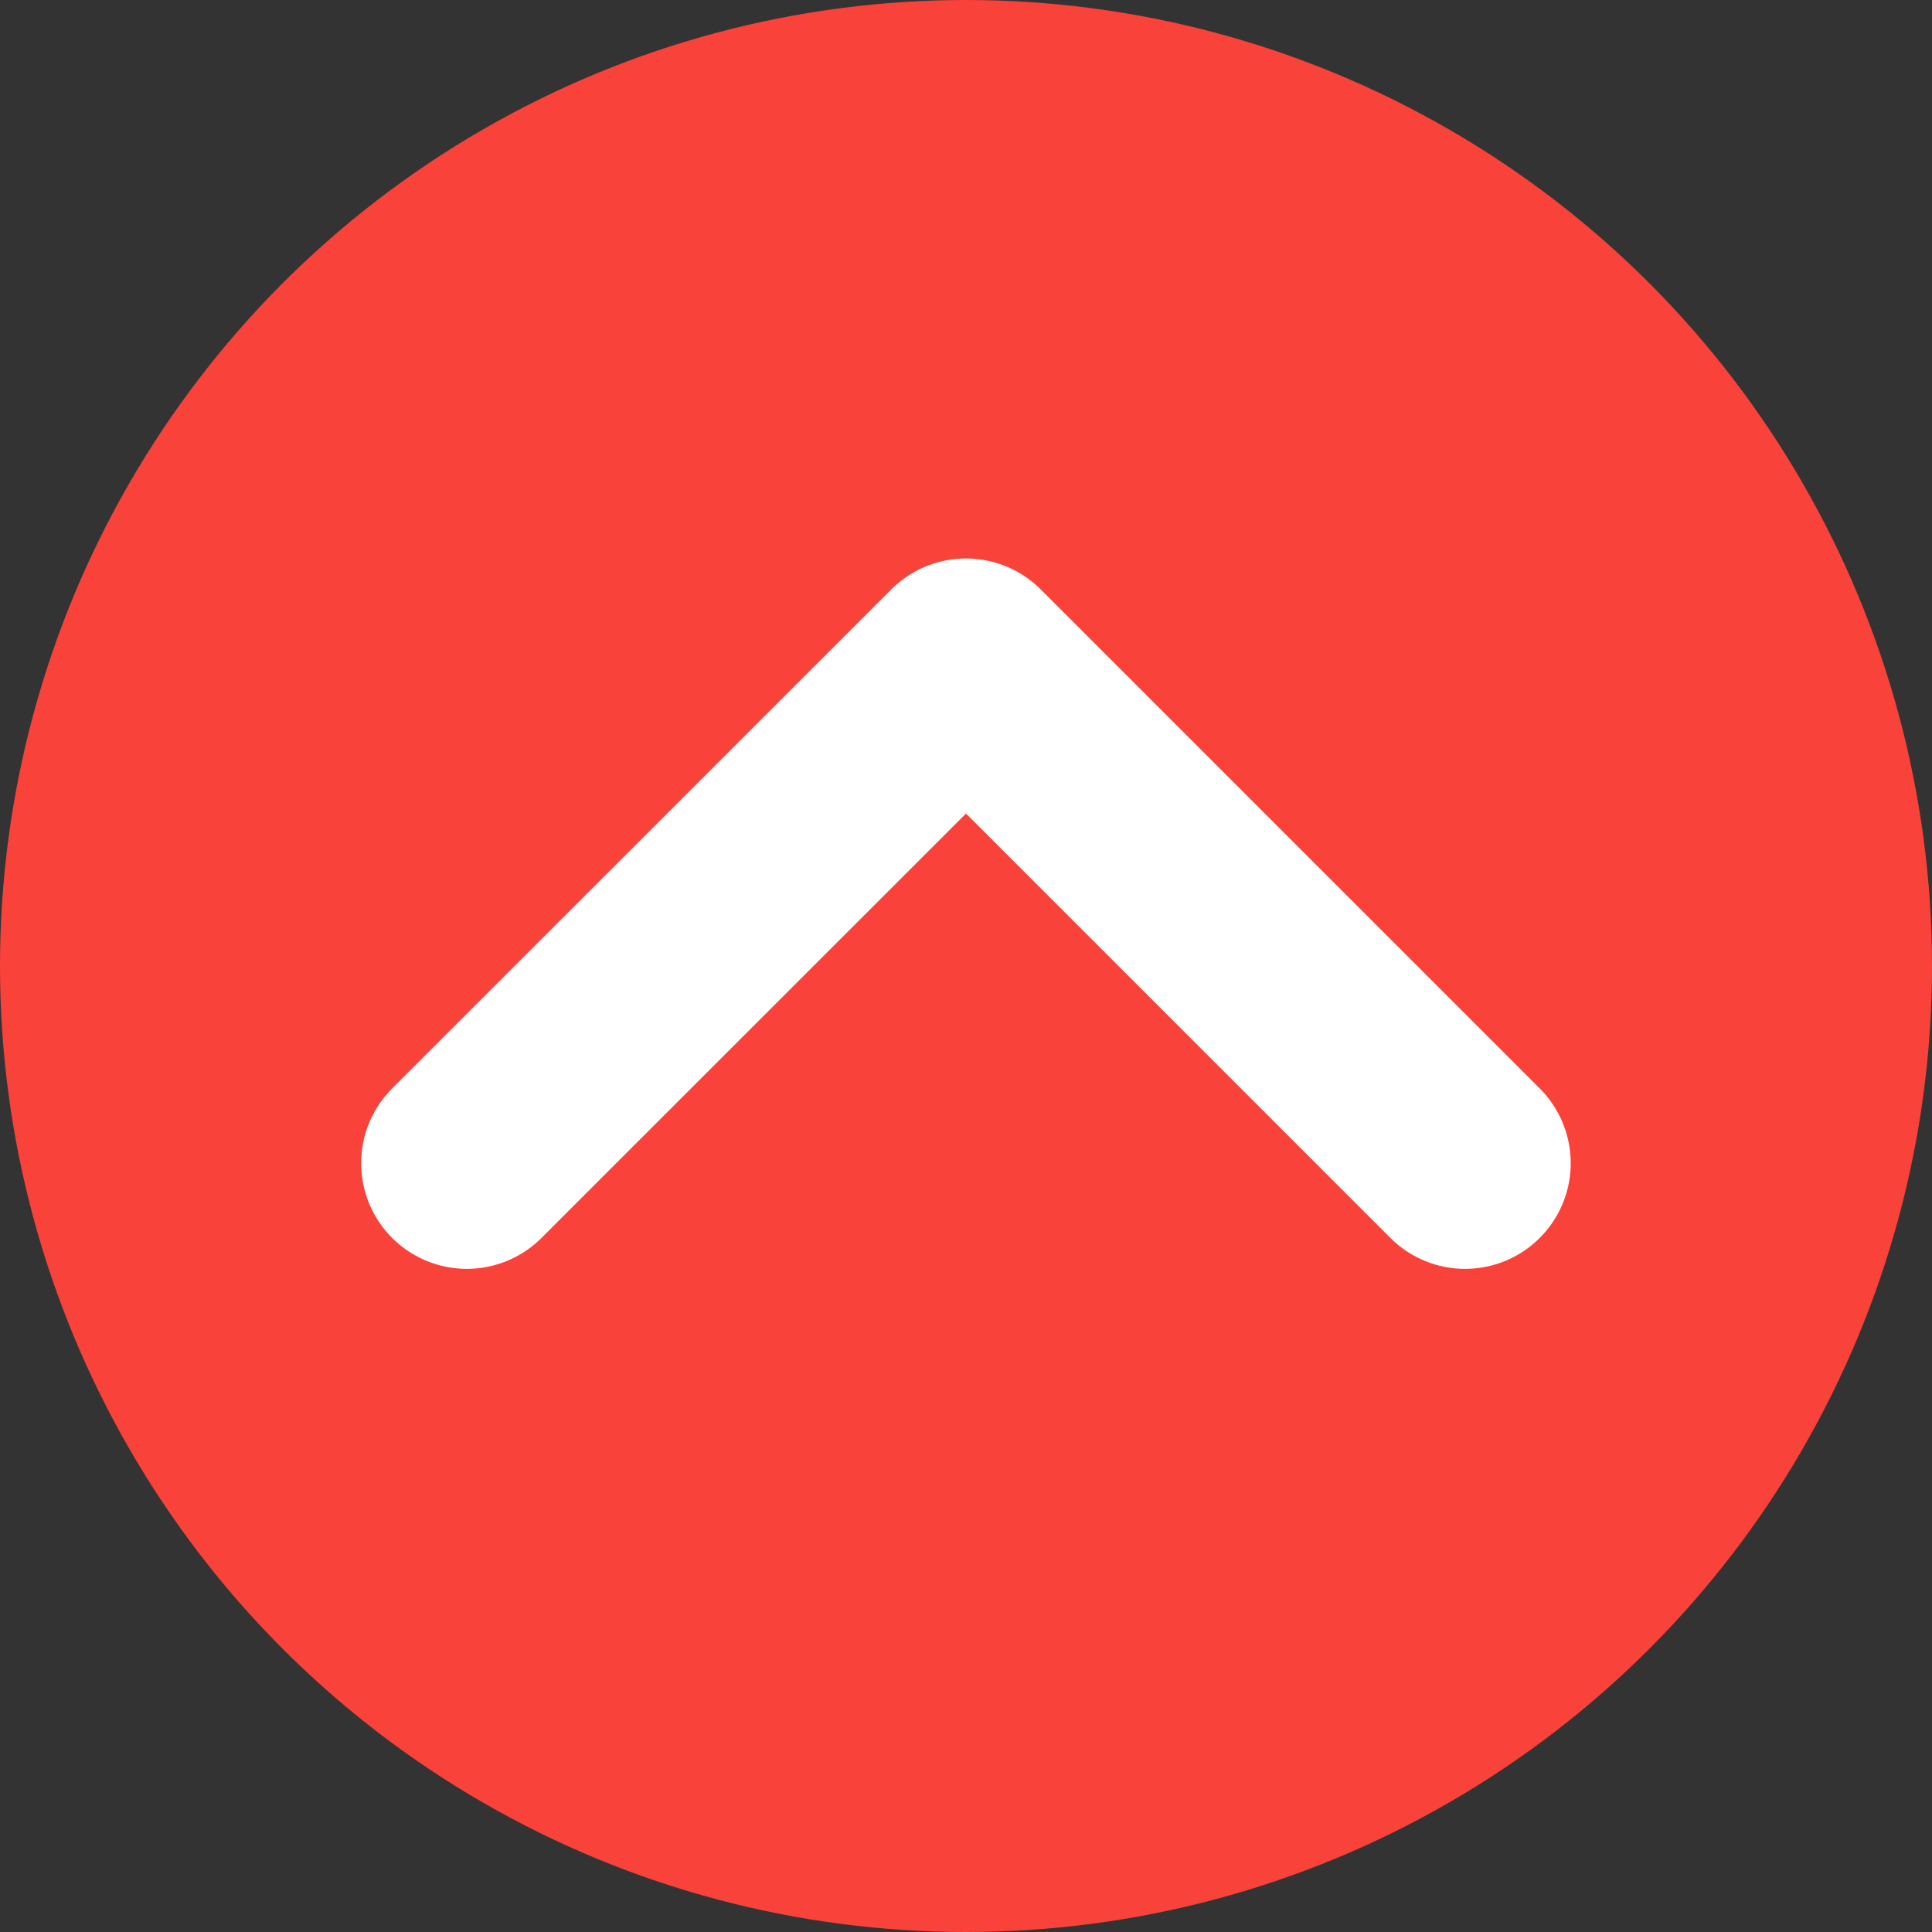
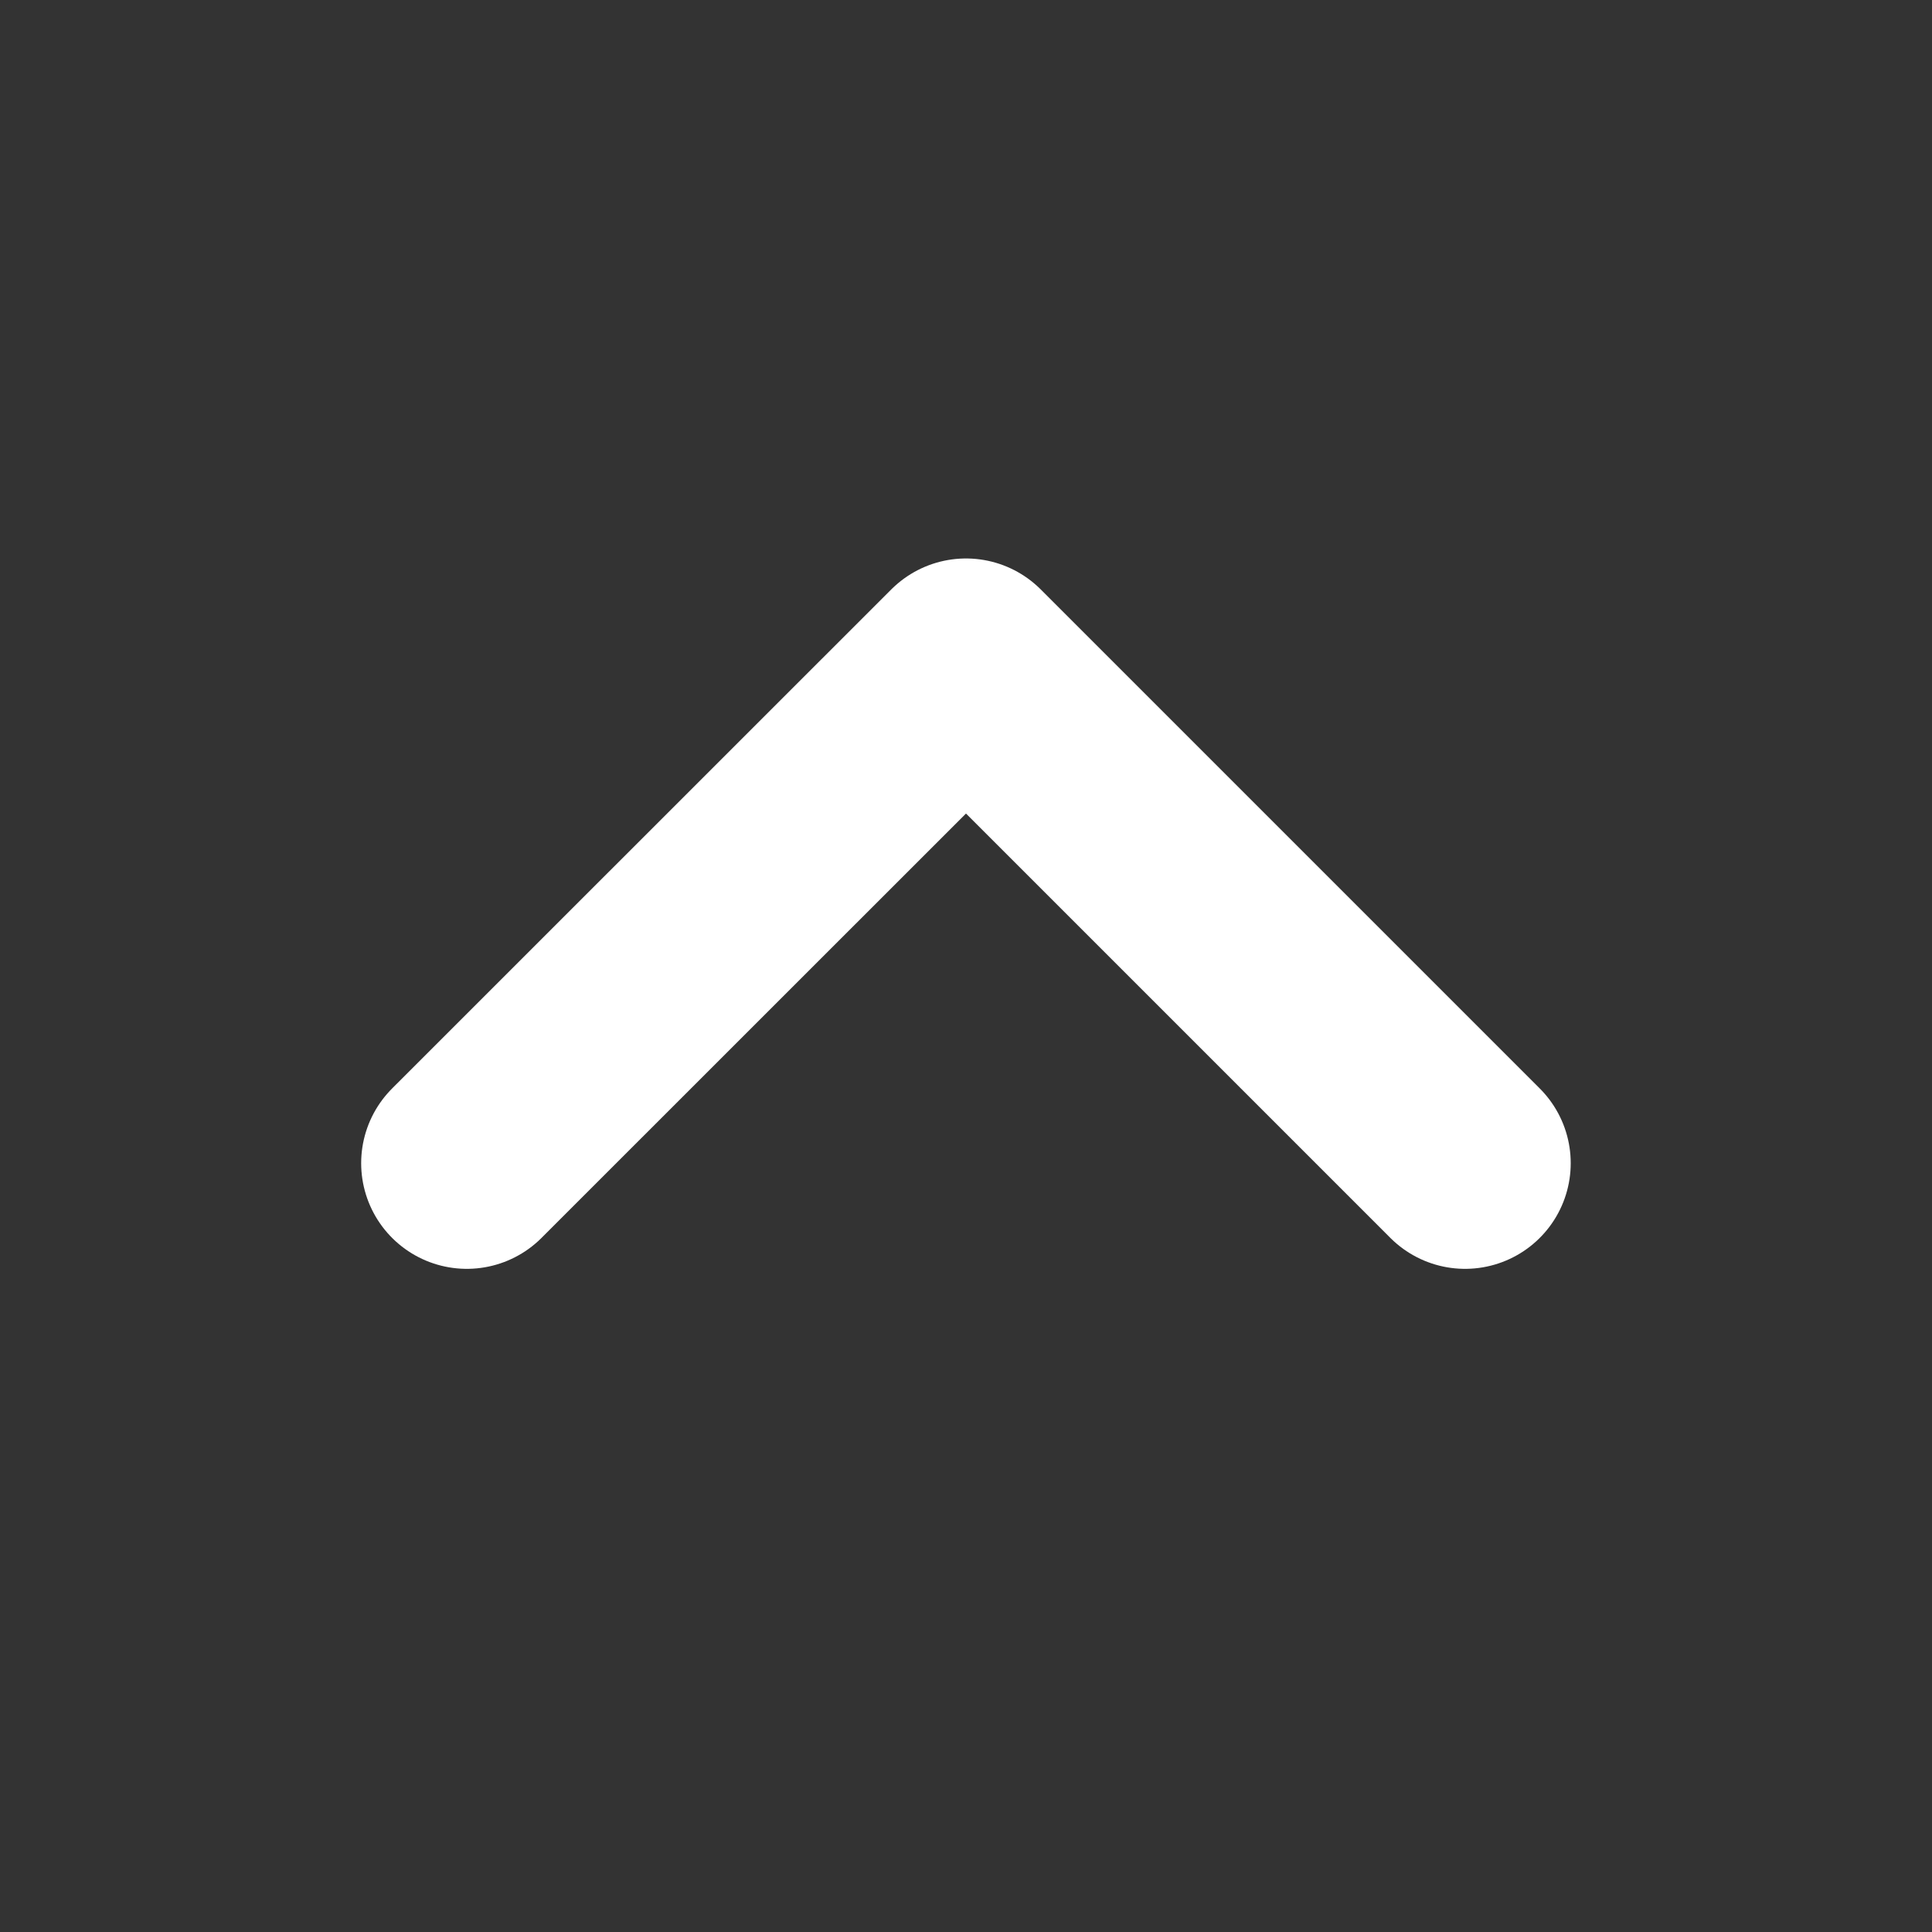
<svg xmlns="http://www.w3.org/2000/svg" width="16" height="16" viewBox="0 0 16 16">
  <rect x="0" y="0" width="16" height="16" fill="#333333" stroke="none" />
  <g id="Group_69792" data-name="Group 69792" transform="translate(-14)">
-     <circle id="Ellipse_2480" data-name="Ellipse 2480" cx="8" cy="8" r="8" transform="translate(14)" fill="#f9423a" />
    <g id="Group_46066" data-name="Group 46066" transform="translate(17.866 5.5)">
      <path id="Path_4951" data-name="Path 4951" d="M0,0,4.133,4.133,8.267,0" transform="translate(8.267 4.133) rotate(180)" fill="none" stroke="#fff" stroke-linecap="round" stroke-linejoin="round" stroke-width="1.75" />
    </g>
  </g>
</svg>